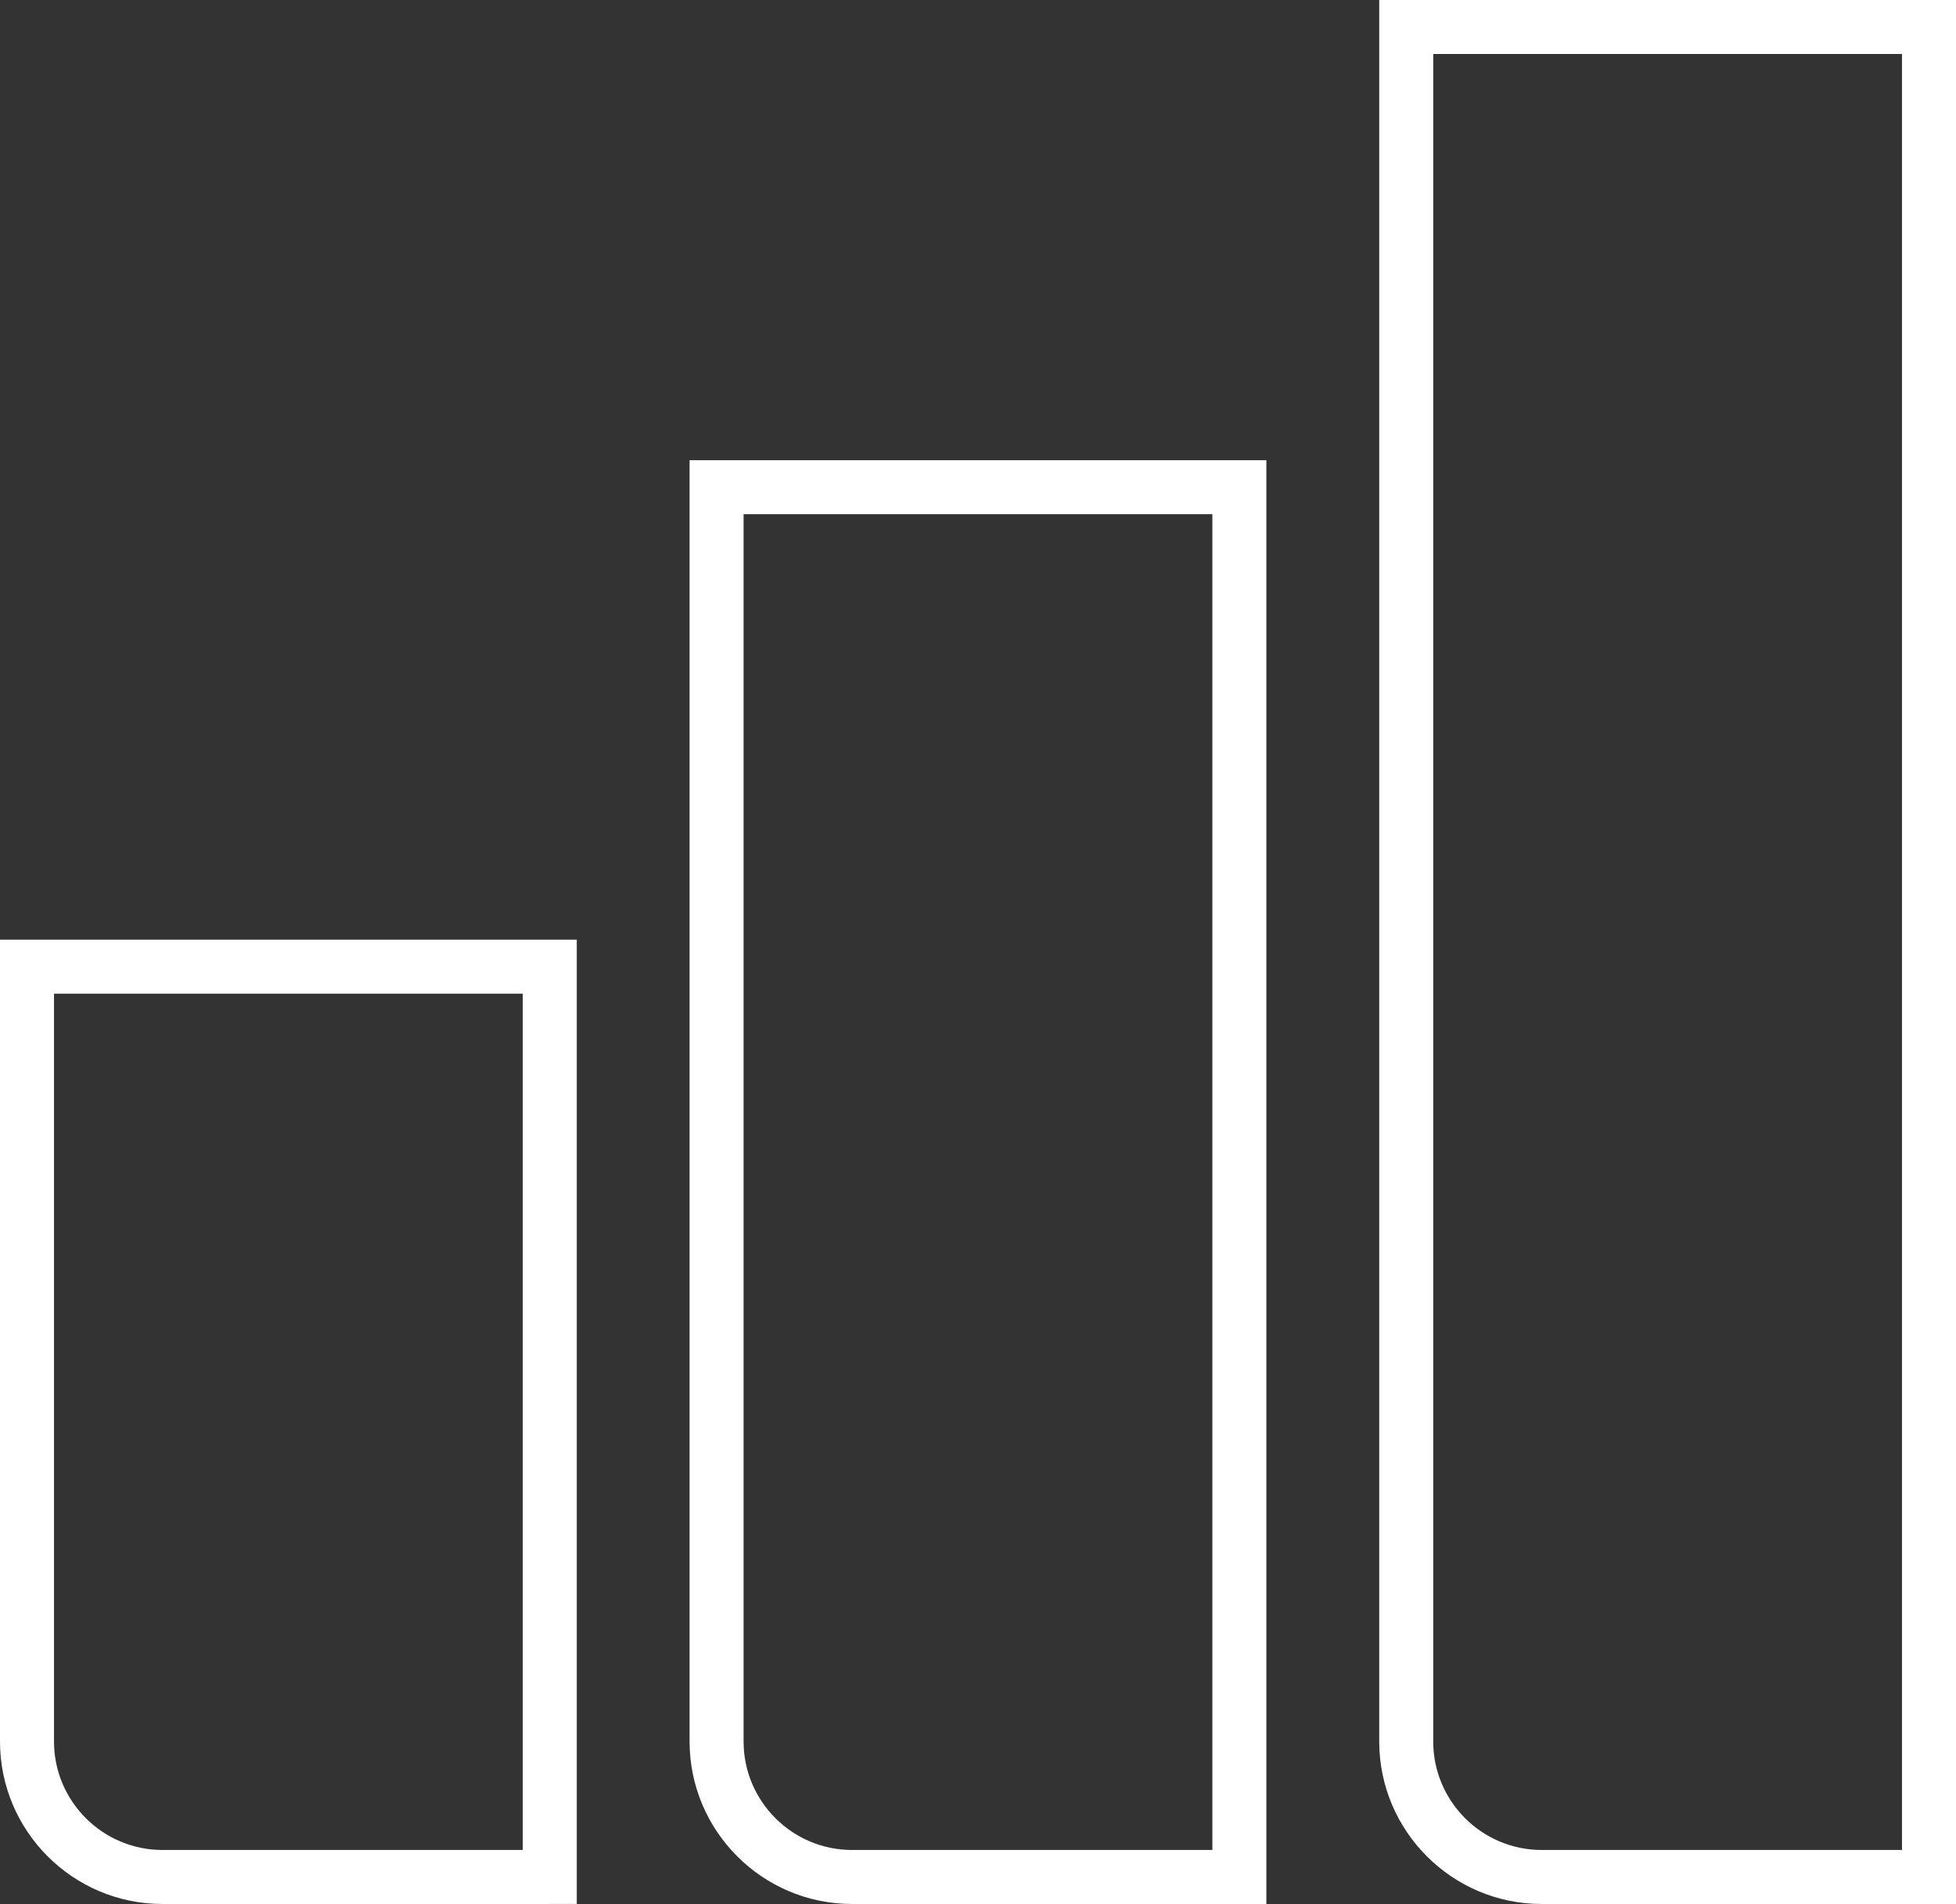
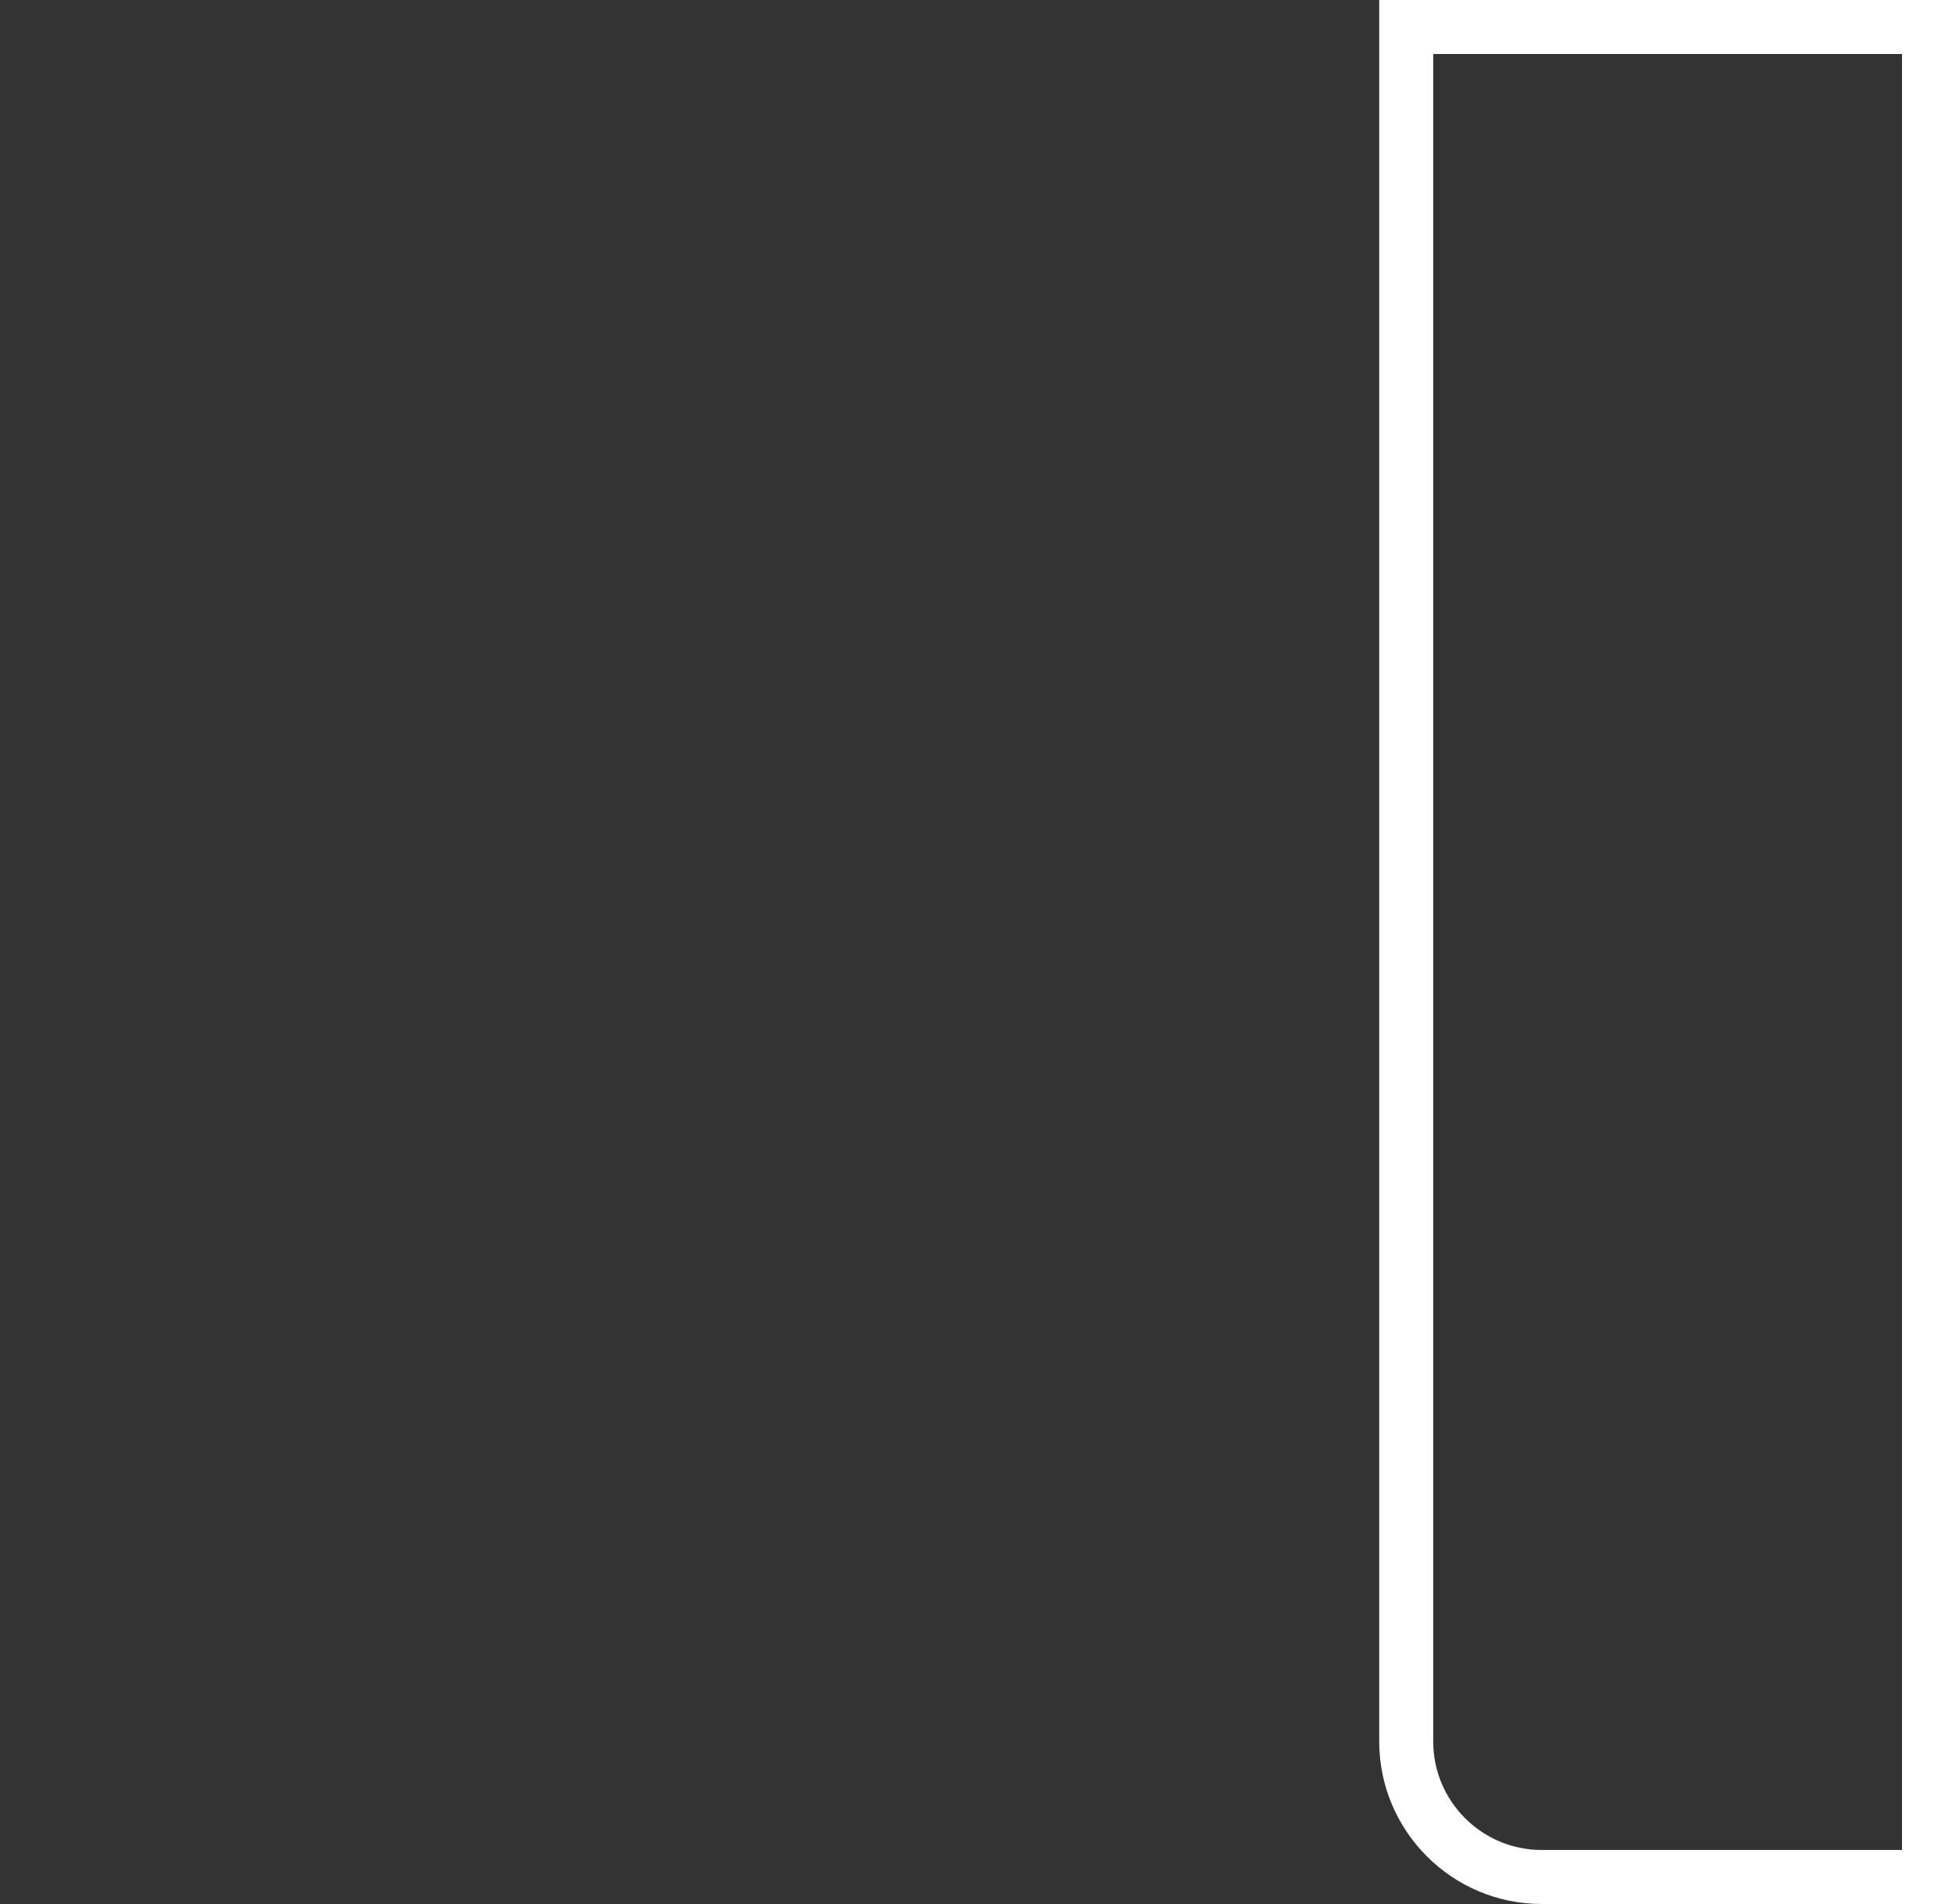
<svg xmlns="http://www.w3.org/2000/svg" id="Calque_2" data-name="Calque 2" viewBox="0 0 362.22 352.51">
  <rect x="0" y="0" width="362.22" height="352.51" fill="#333333" stroke="none" />
  <defs>
    <style>
      .cls-1 {
        fill: #fff;
      }
    </style>
  </defs>
  <g id="Calque_2-2" data-name="Calque 2">
    <g>
-       <path class="cls-1" d="M101.81,352.51H30.09c-16.59,0-30.09-13.5-30.09-30.09V173.97H106.81v178.53h-5ZM10,183.97v138.45c0,11.08,9.01,20.09,20.09,20.09H96.81V183.97H10Z" />
-       <path class="cls-1" d="M234.51,352.51h-76.72c-16.59,0-30.09-13.5-30.09-30.09V85.2h106.81V352.51ZM137.7,95.2v227.22c0,11.08,9.01,20.09,20.09,20.09h66.72V95.2h-86.81Z" />
      <path class="cls-1" d="M362.22,352.51h-76.72c-16.59,0-30.09-13.5-30.09-30.09V0h106.81V352.51ZM265.41,10V322.42c0,11.08,9.01,20.09,20.09,20.09h66.72V10h-86.81Z" />
    </g>
  </g>
</svg>